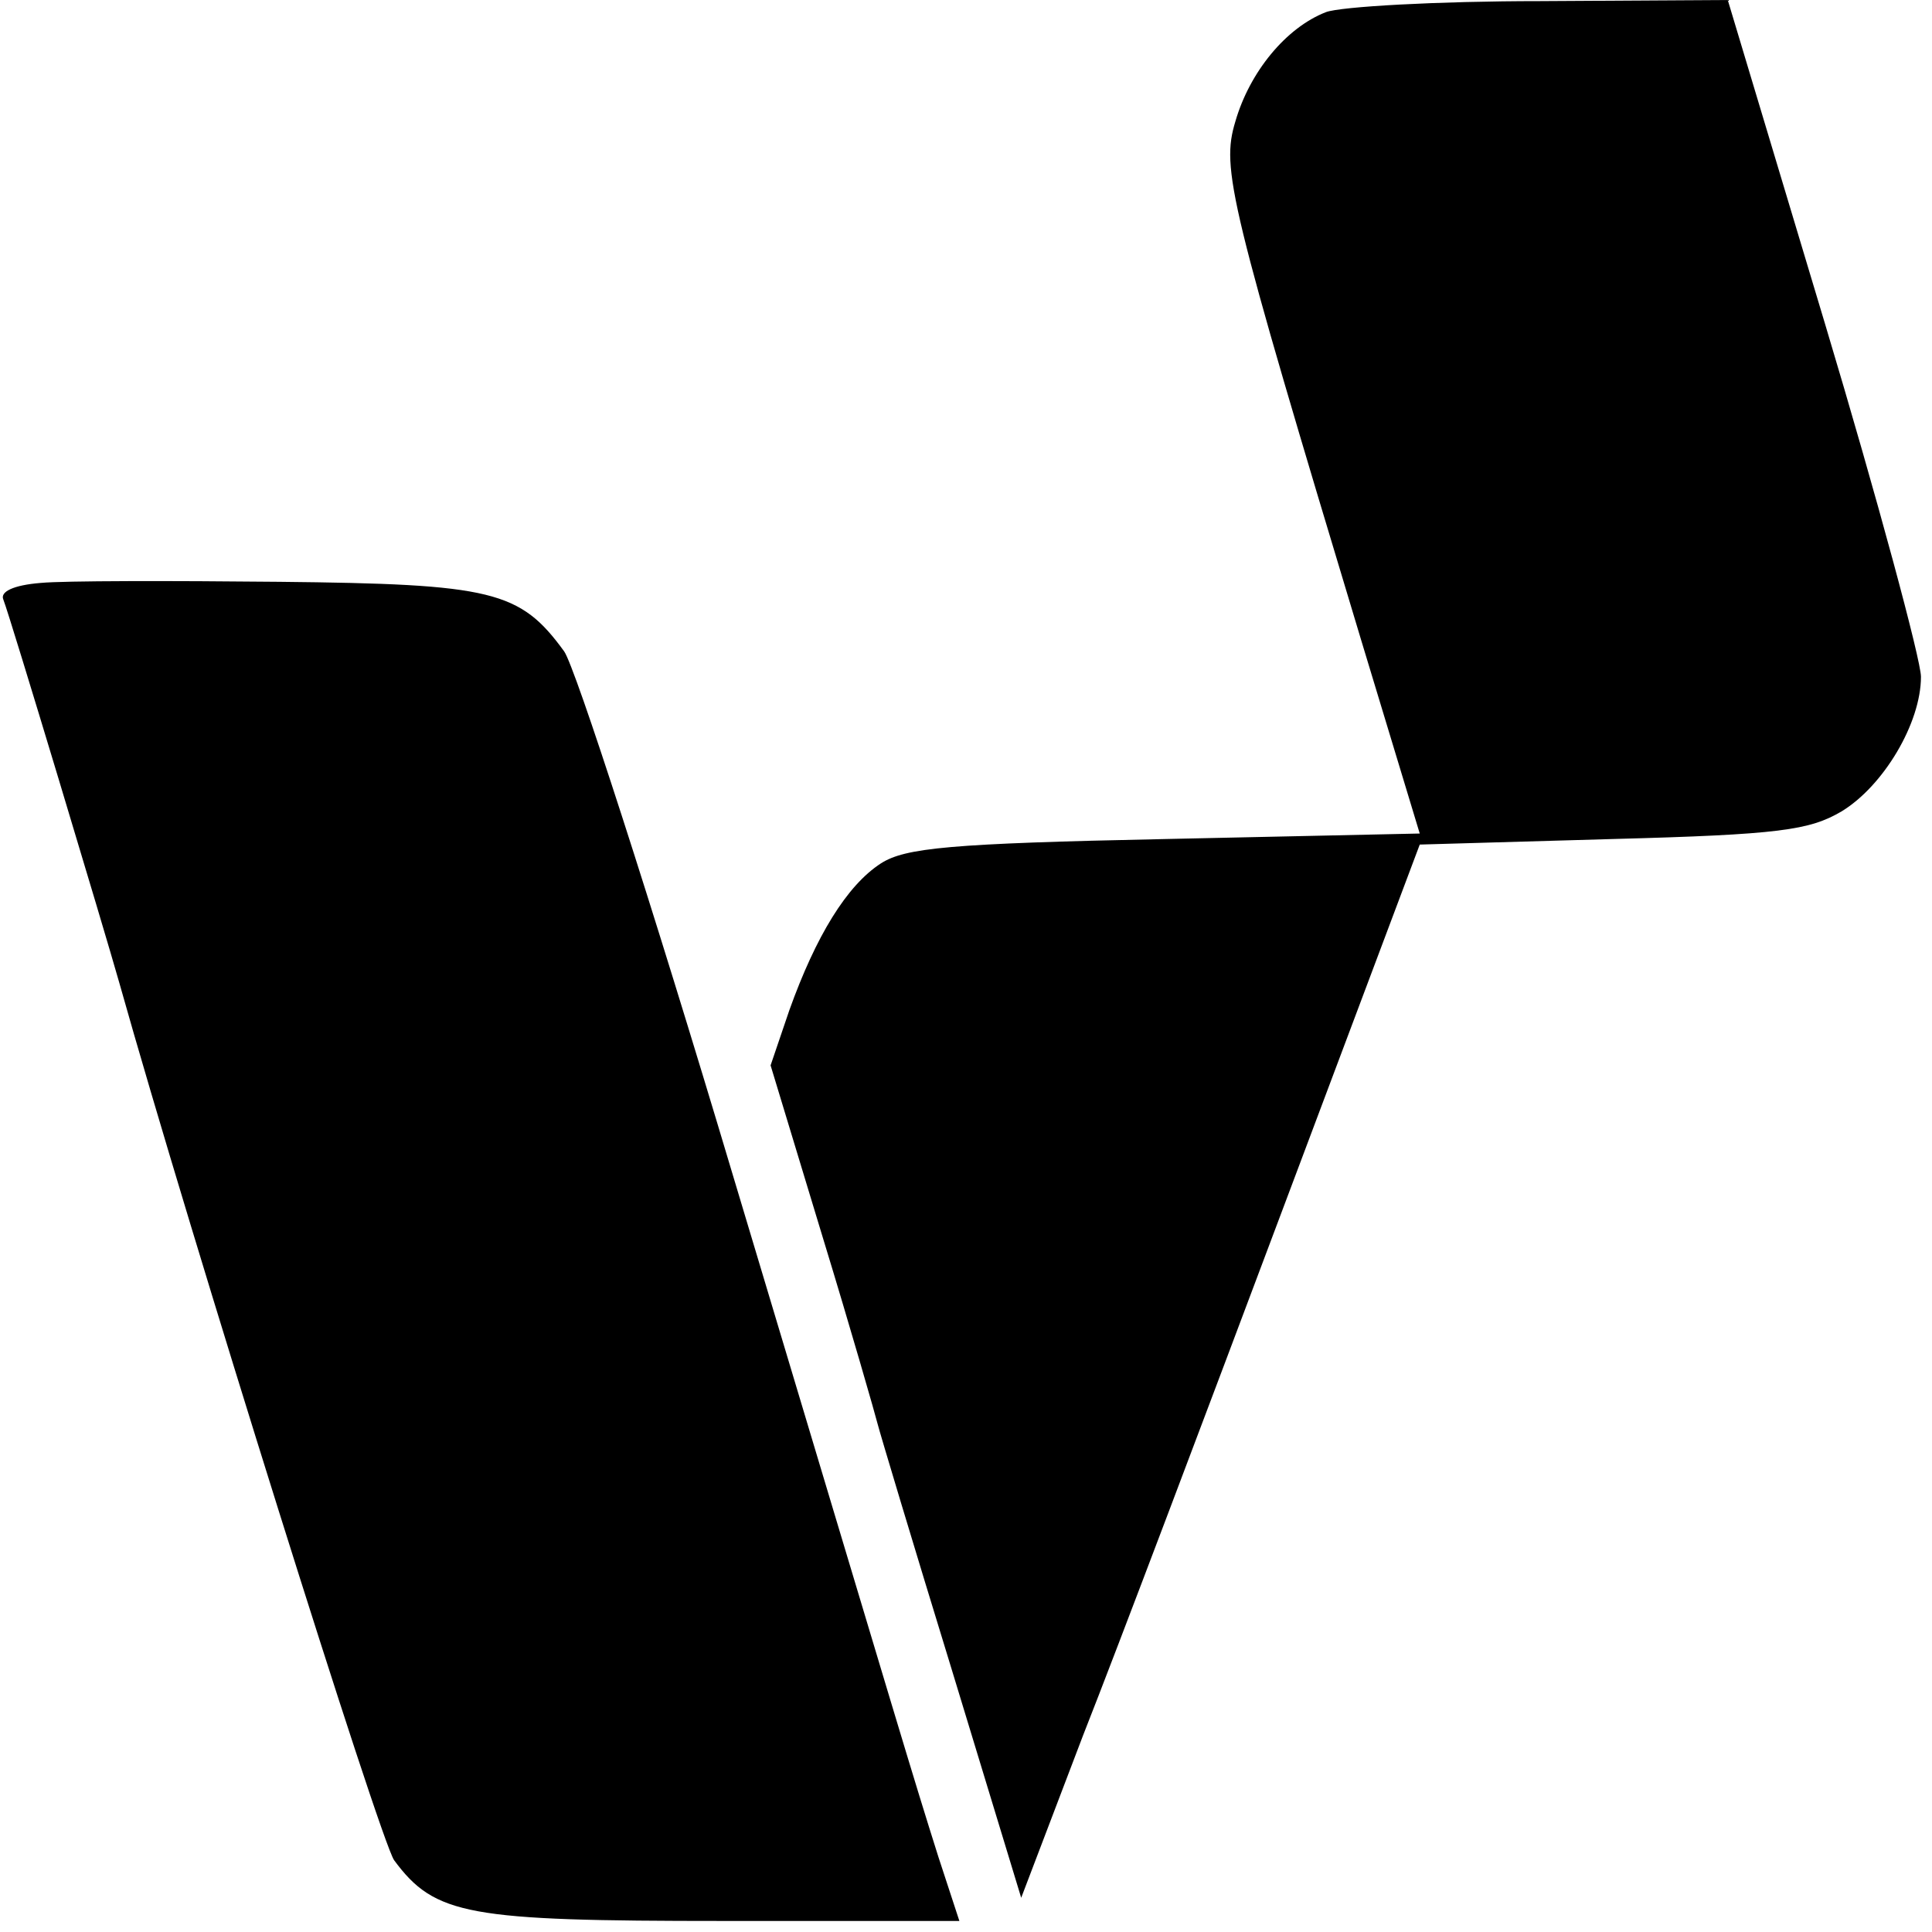
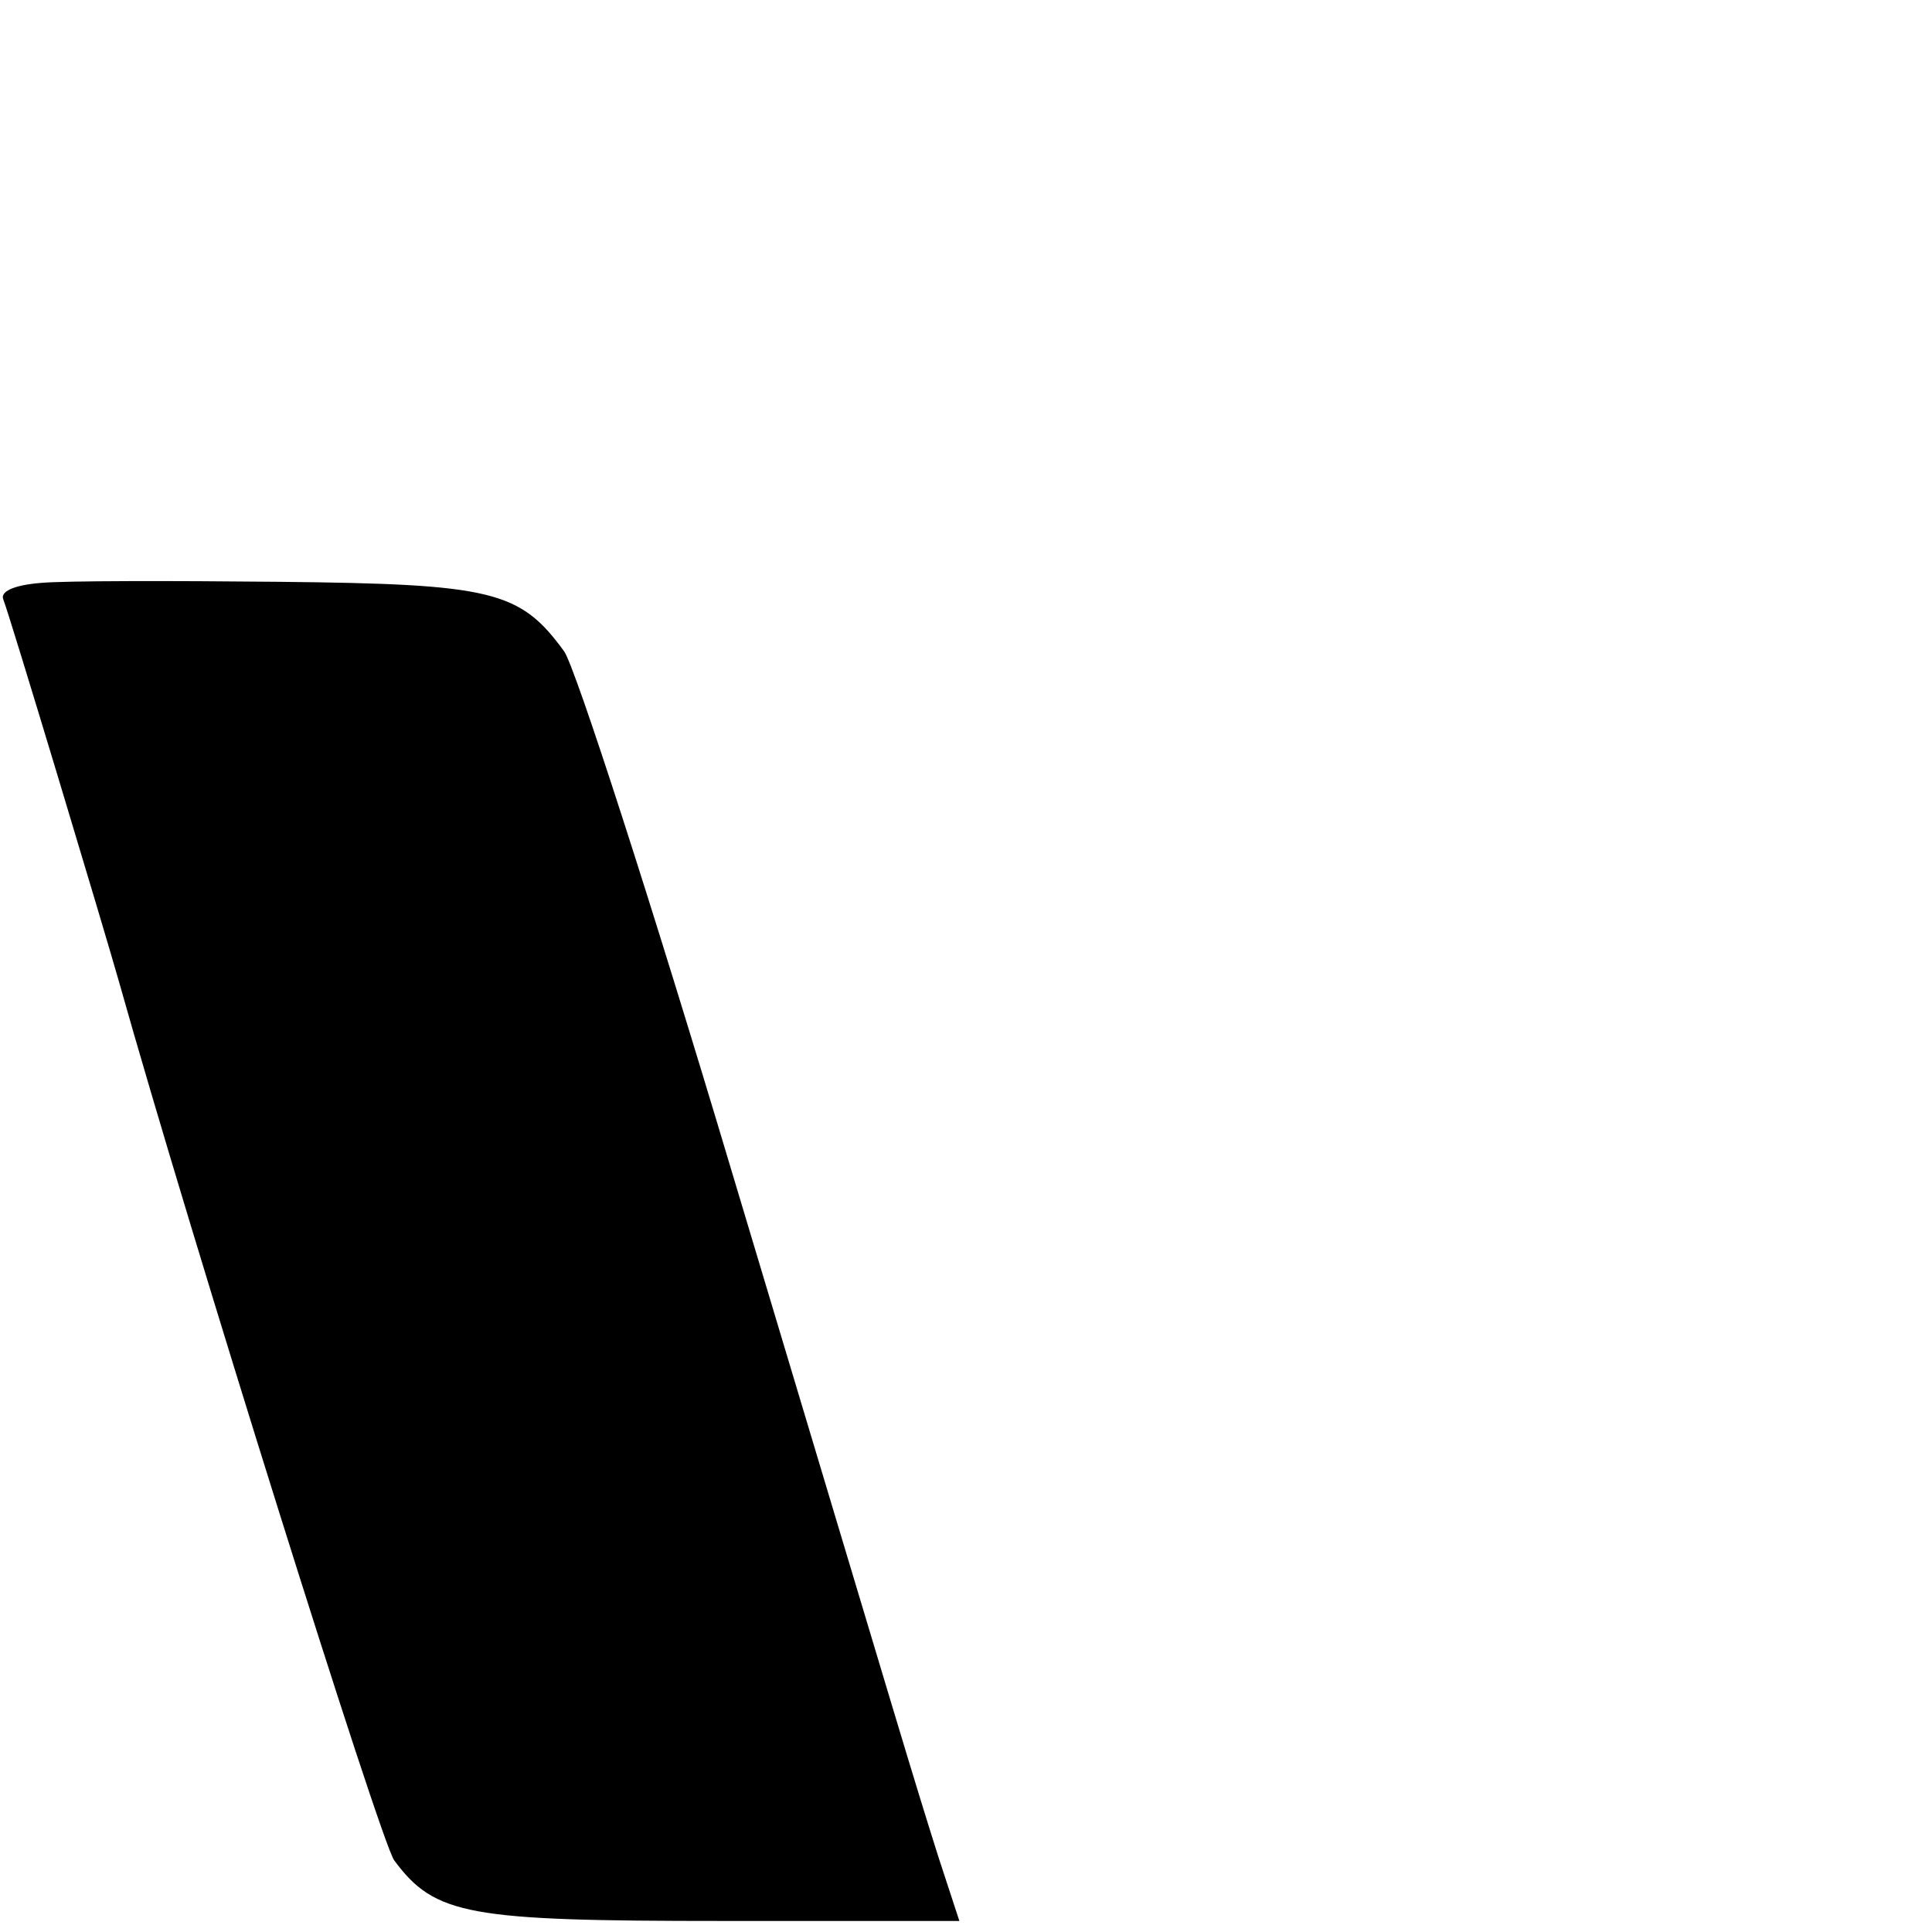
<svg xmlns="http://www.w3.org/2000/svg" version="1.0" width="175pt" height="175pt" viewBox="0 0 175 175" preserveAspectRatio="xMidYMid meet">
  <g transform="translate(0,175) scale(0.1,-0.1)" fill="#000000" stroke="none">
-     <path d="M1201 1739 c-36 -14 -69 -54 -82 -99 -13 -43 -6 -72 114 -470 l53 -175 -231 -5 c-195 -4 -235 -8 -257 -22 -31 -20 -59 -66 -83 -133 l-17 -50 47 -155 c26 -85 48 -162 50 -170 2 -8 32 -108 67 -222 l63 -207 56 147 c32 81 113 296 181 477 l124 330 174 5 c152 4 179 8 208 25 38 23 72 80 72 122 0 15 -39 160 -87 320 l-88 293 -170 -1 c-93 0 -181 -5 -194 -10z" />
-     <path d="M37 1222 c-25 -2 -37 -8 -34 -15 6 -15 92 -301 105 -347 65 -231 236 -776 249 -795 37 -50 67 -55 298 -55 l214 0 -19 58 c-24 76 -30 97 -186 617 -74 248 -143 461 -153 475 -40 55 -65 61 -258 63 -98 1 -195 1 -216 -1z" />
+     <path d="M37 1222 c-25 -2 -37 -8 -34 -15 6 -15 92 -301 105 -347 65 -231 236 -776 249 -795 37 -50 67 -55 298 -55 l214 0 -19 58 c-24 76 -30 97 -186 617 -74 248 -143 461 -153 475 -40 55 -65 61 -258 63 -98 1 -195 1 -216 -1" />
  </g>
</svg>